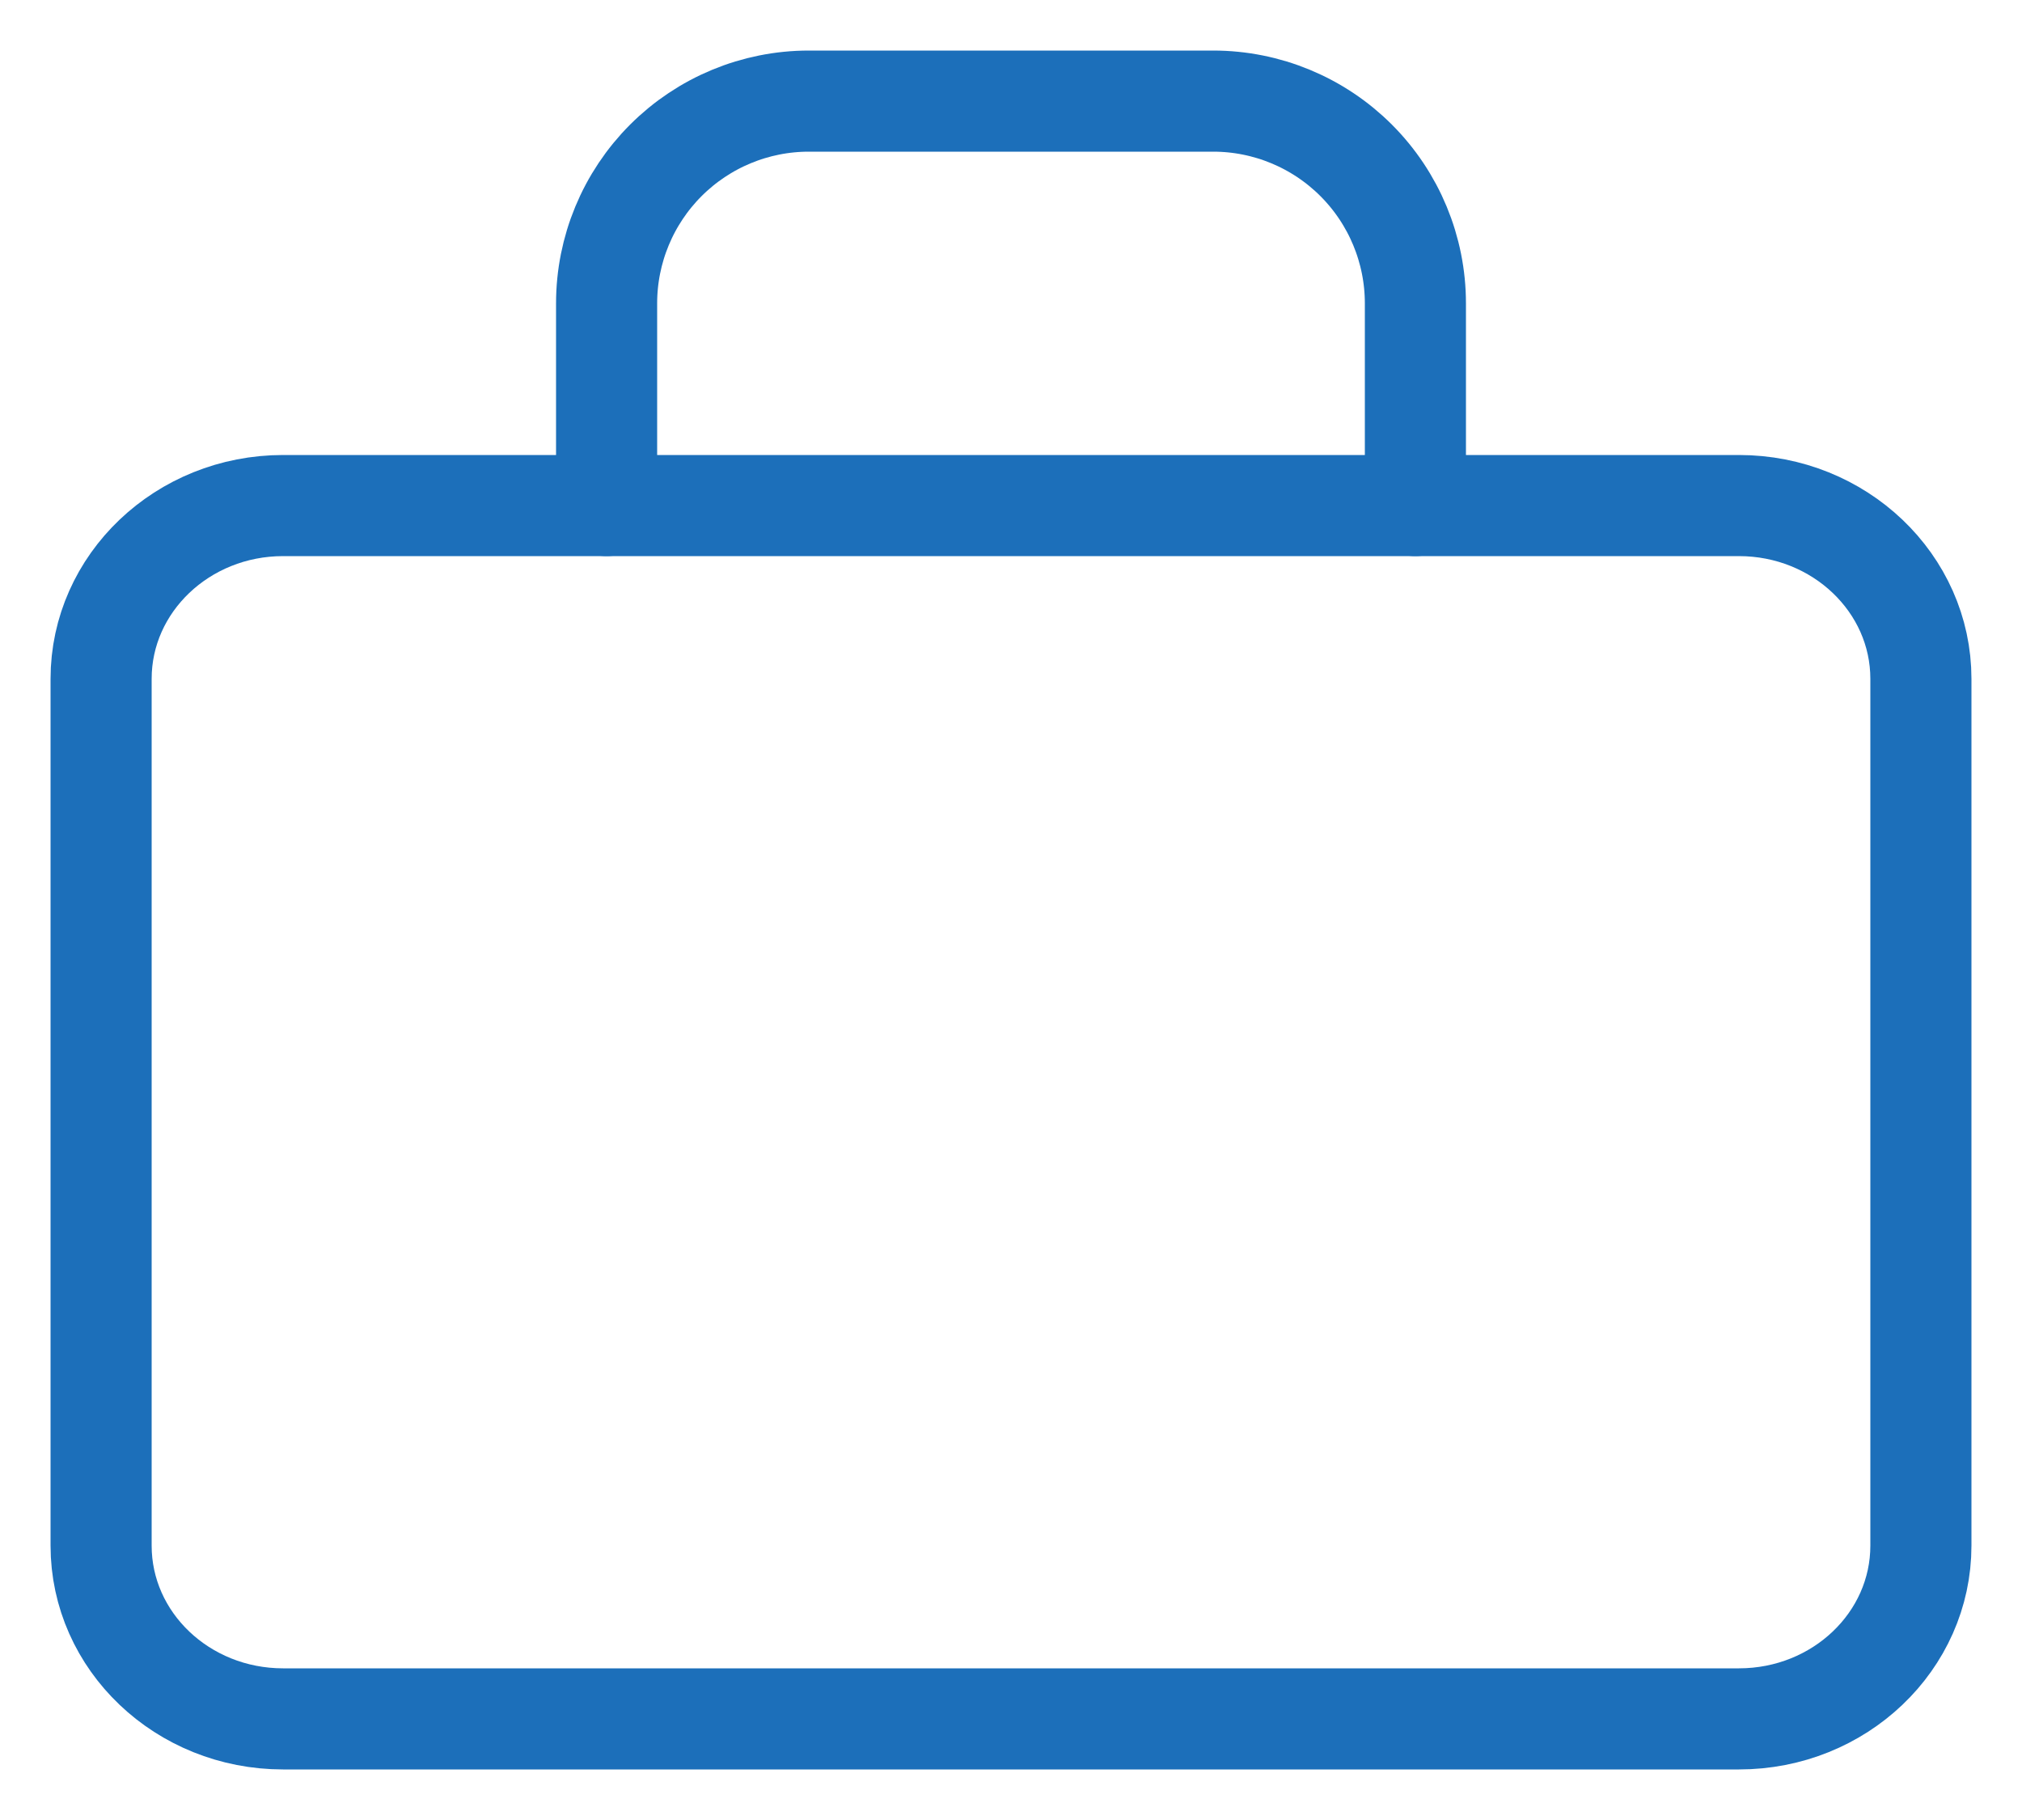
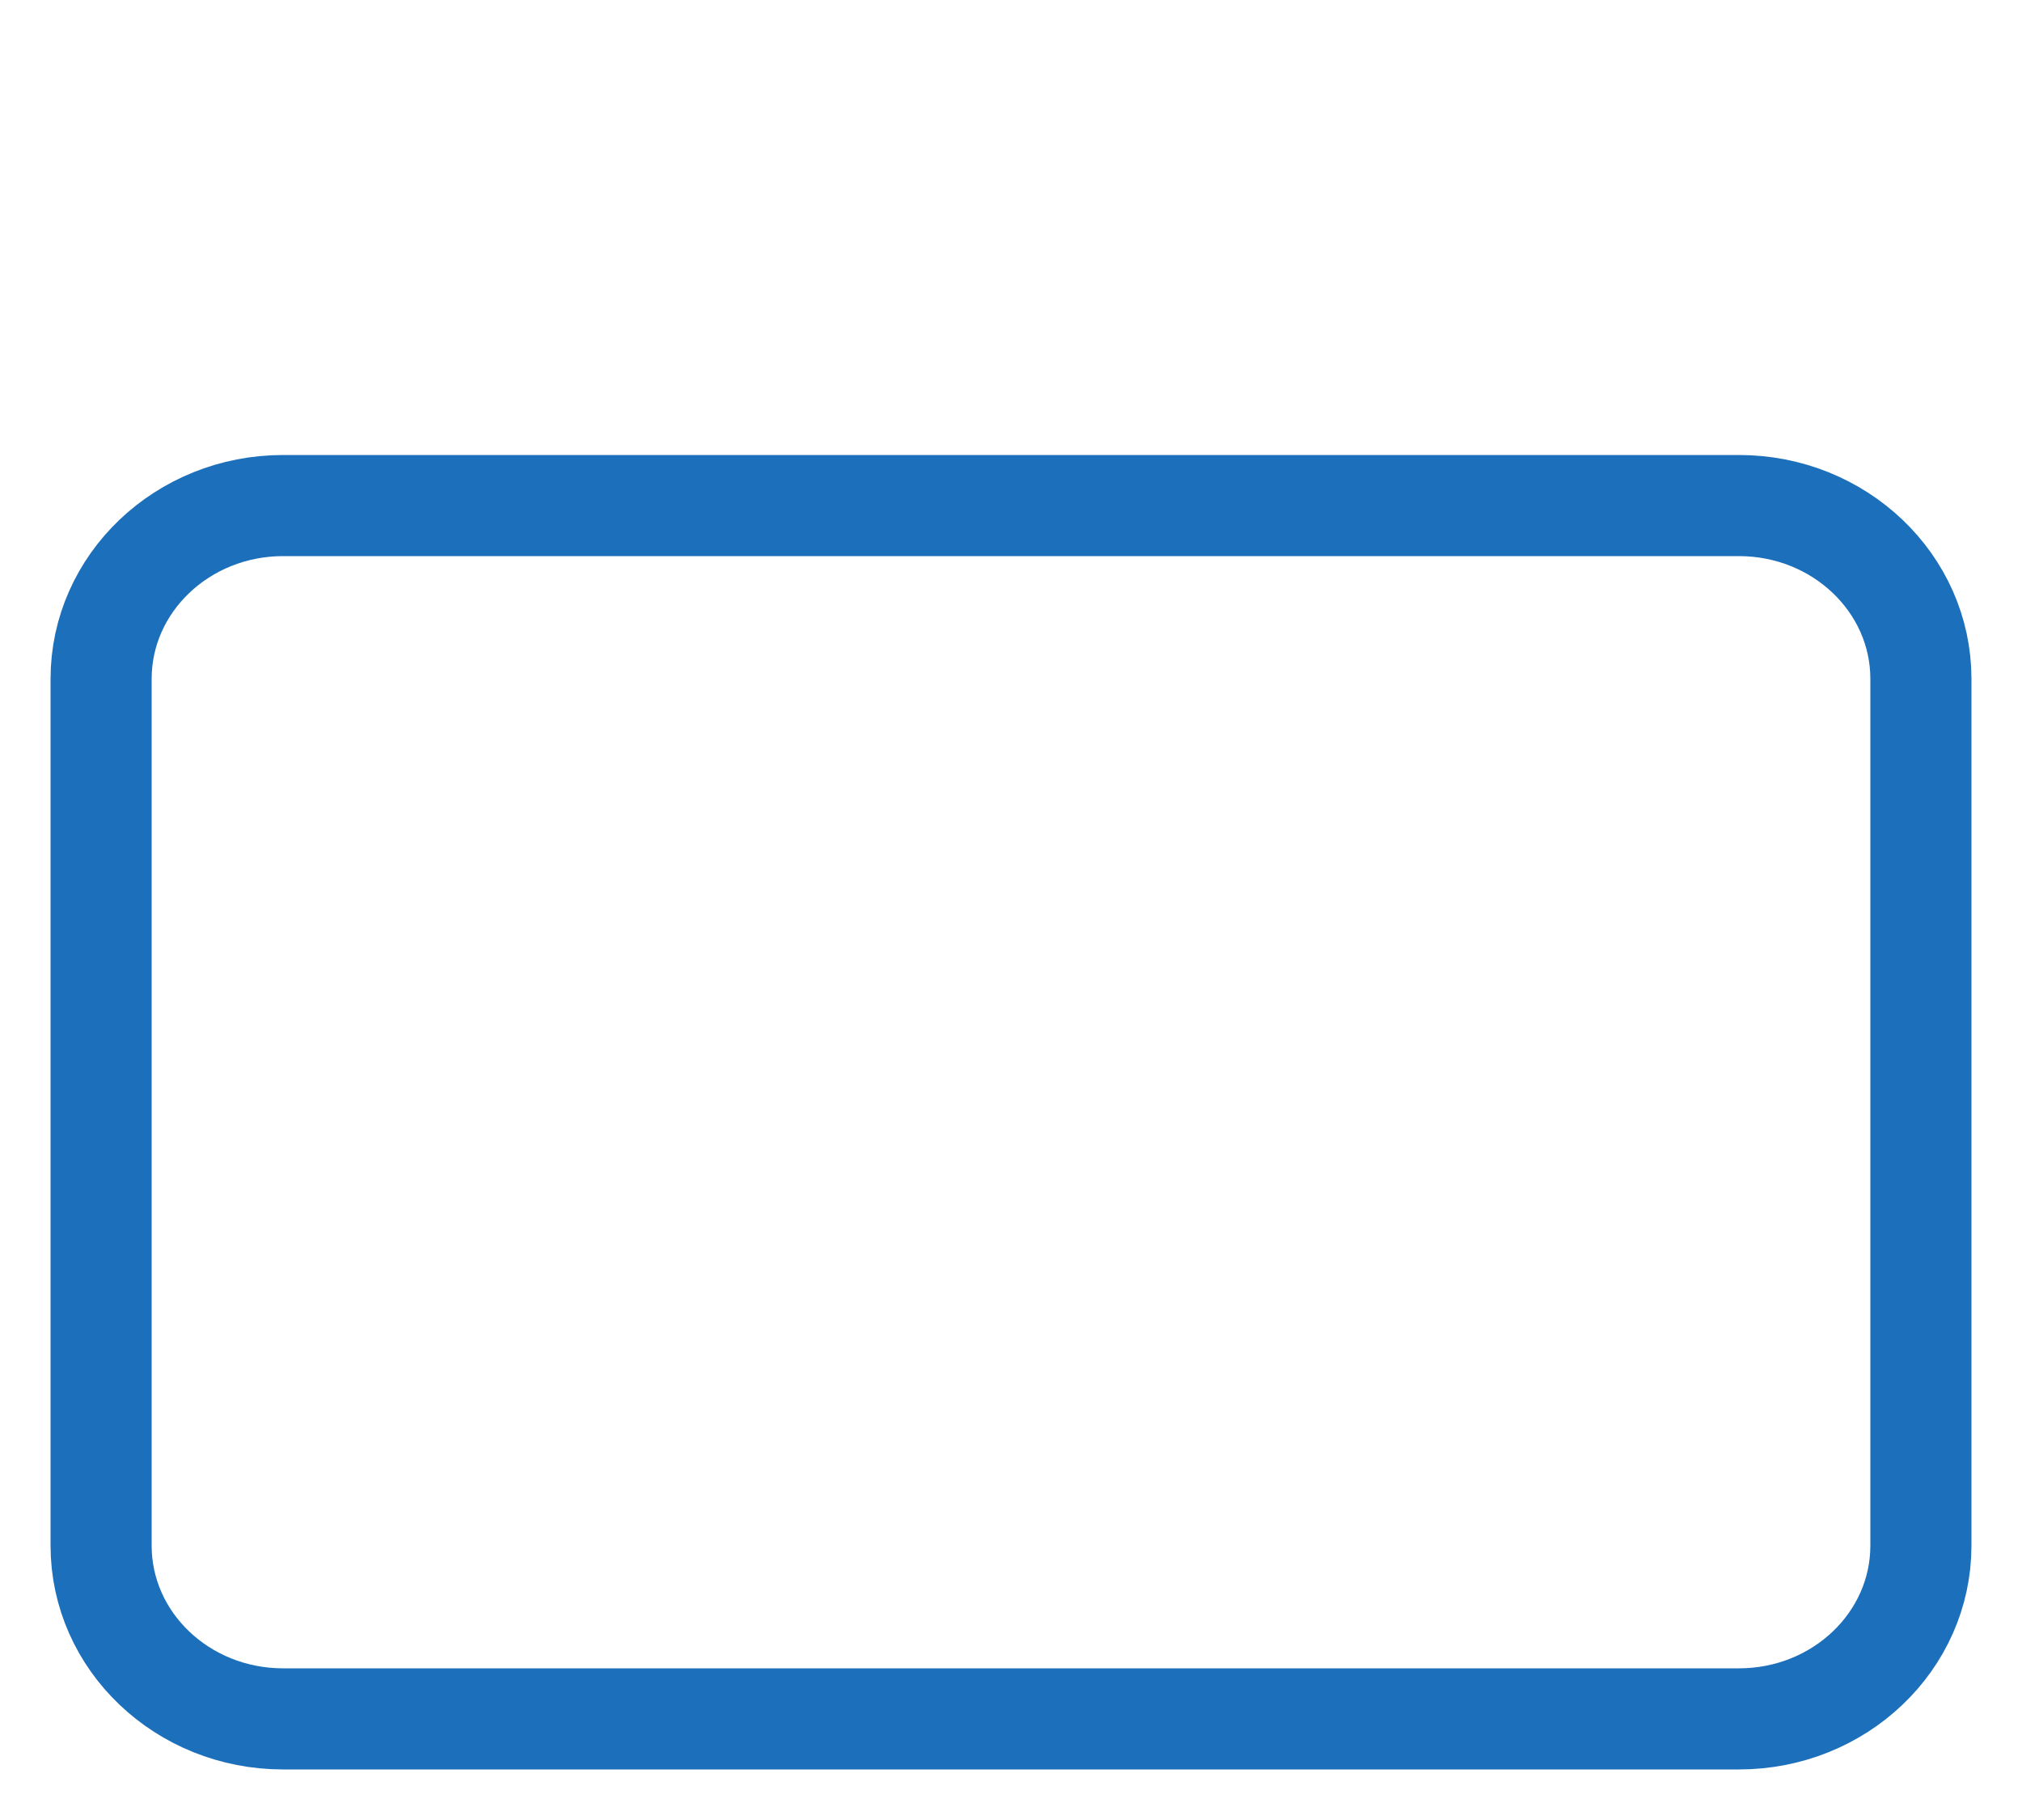
<svg xmlns="http://www.w3.org/2000/svg" width="20" height="18" viewBox="0 0 20 18" fill="none">
  <path d="M17.2 5H2.8C1.806 5 1 5.768 1 6.714V15.286C1 16.233 1.806 17 2.8 17H17.2C18.194 17 19 16.233 19 15.286V6.714C19 5.768 18.194 5 17.2 5Z" stroke="#1C6FBA" stroke-linecap="round" stroke-linejoin="round" />
-   <path d="M14 5V3C14 2.47 13.789 1.961 13.414 1.586C13.039 1.211 12.53 1 12 1H8C7.47 1 6.961 1.211 6.586 1.586C6.211 1.961 6 2.47 6 3V5" stroke="#1C6FBA" stroke-linecap="round" stroke-linejoin="round" />
</svg>